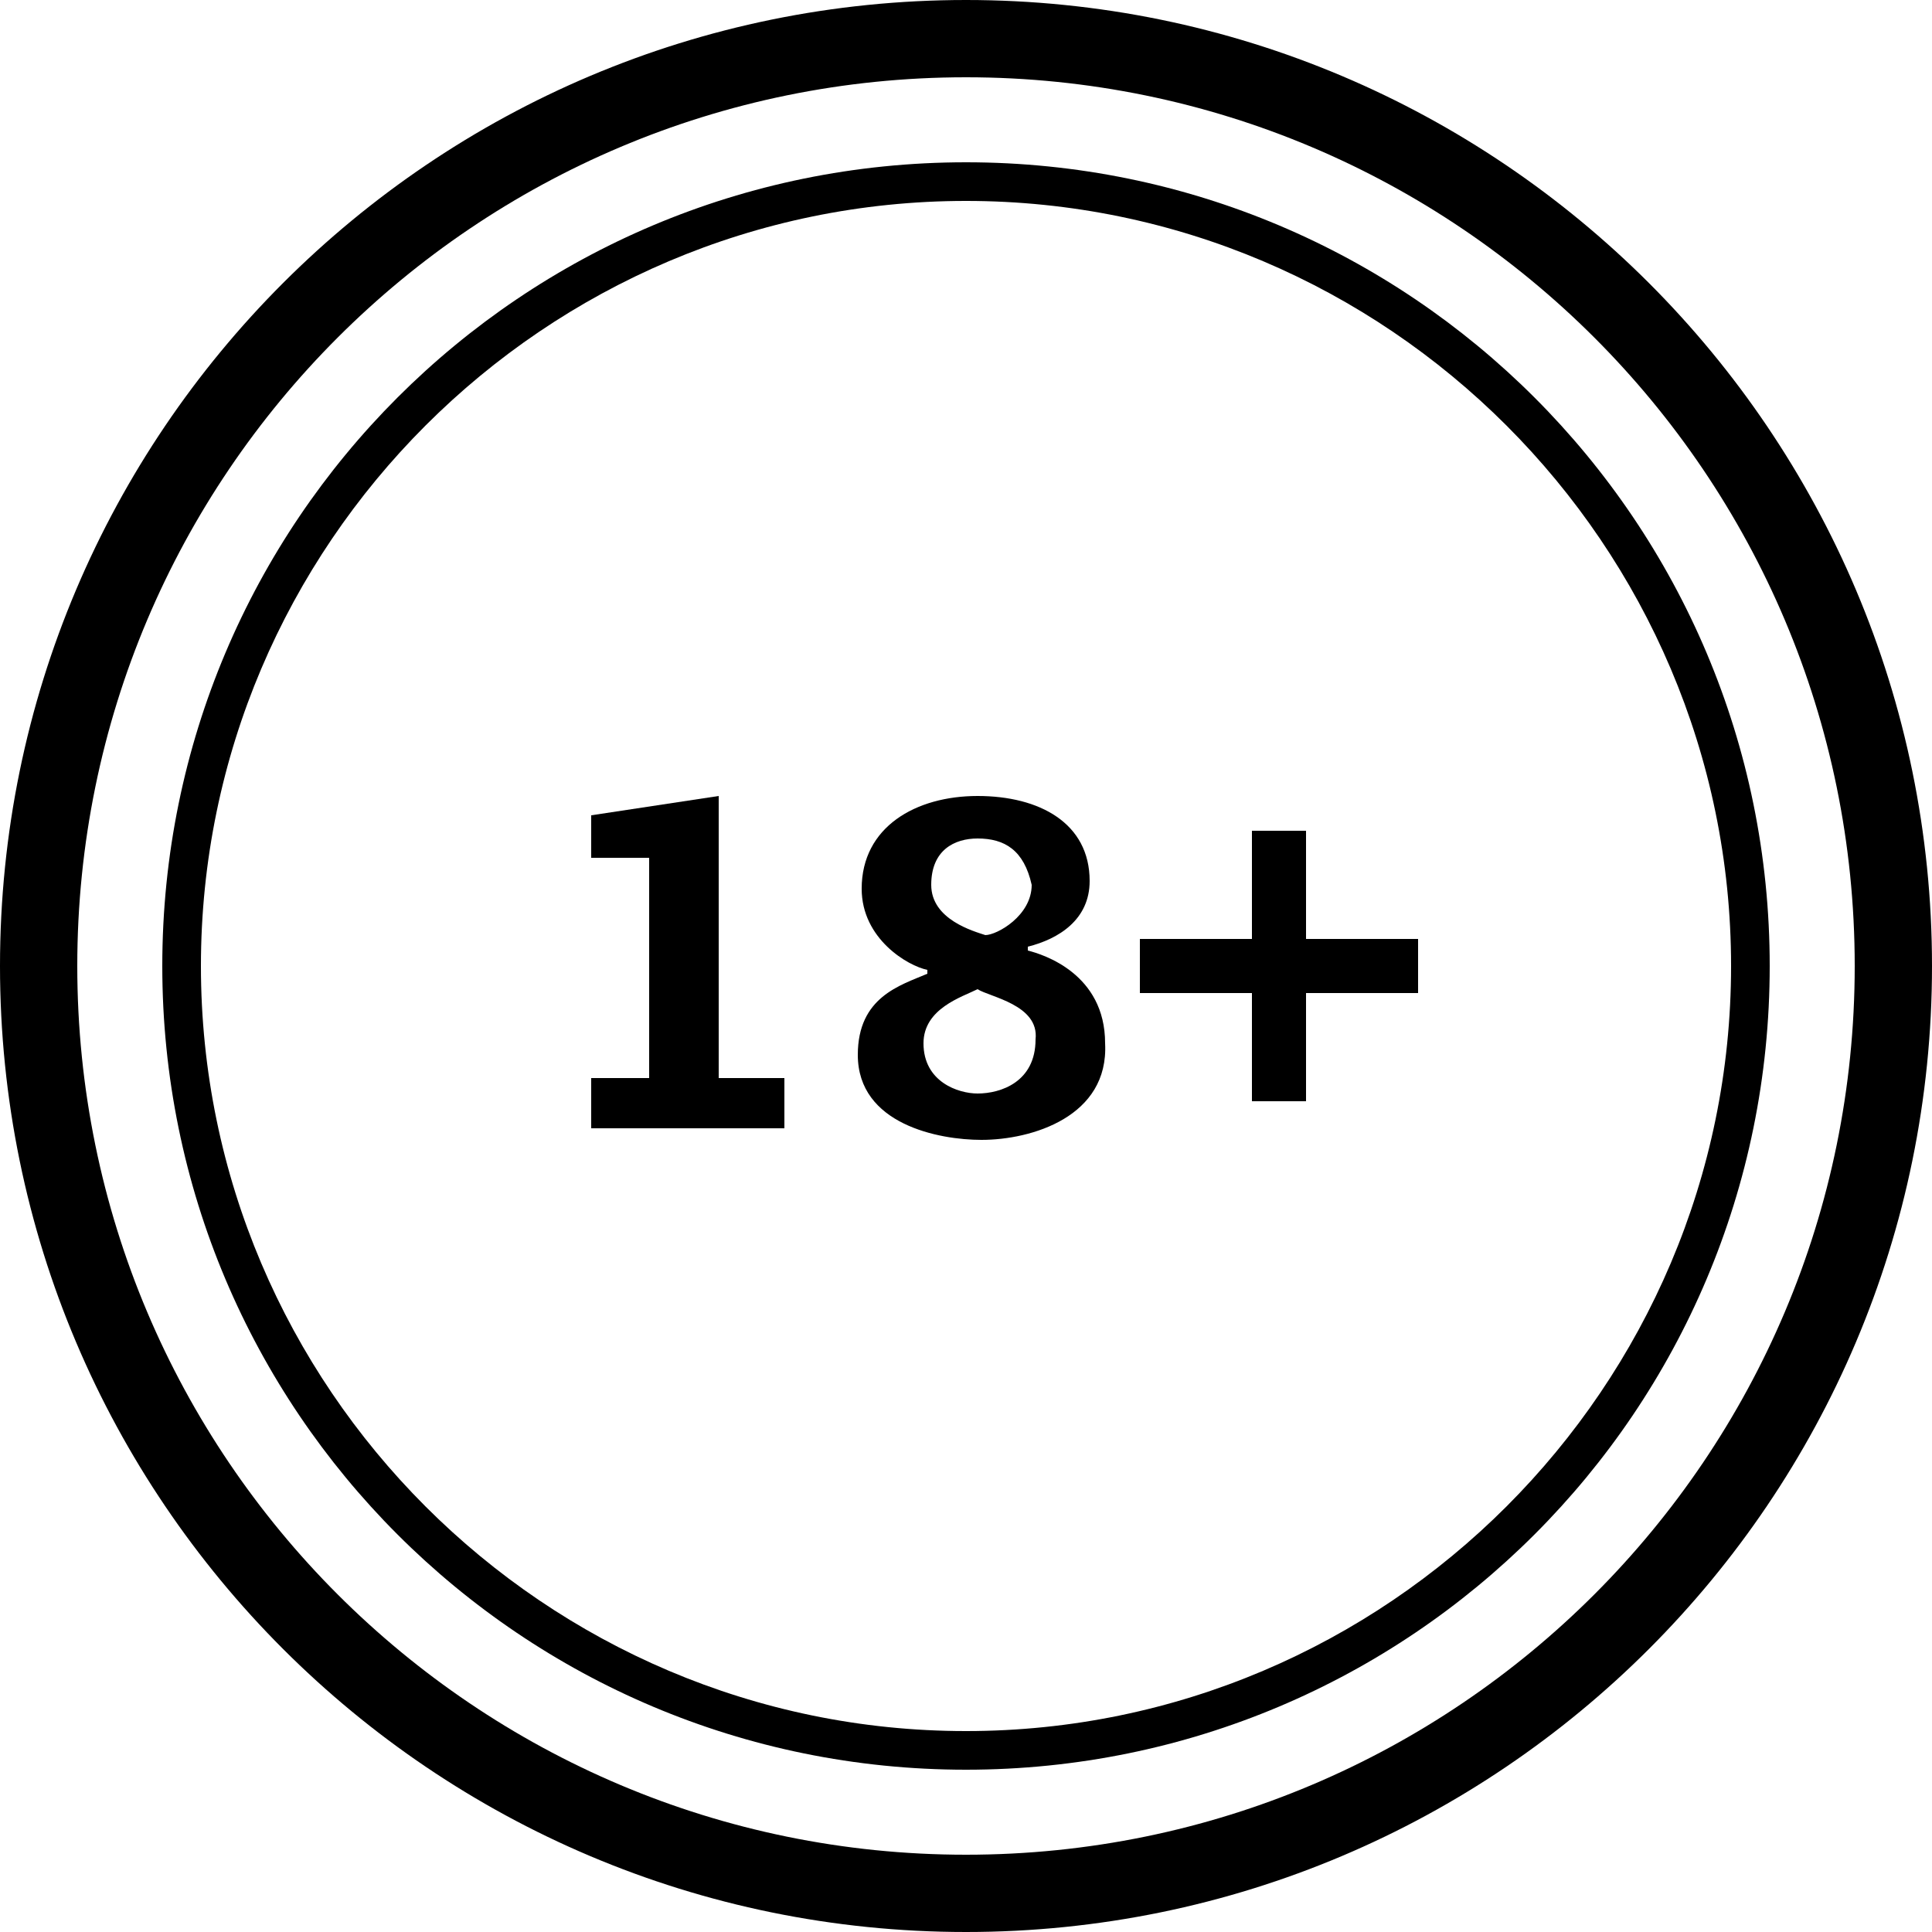
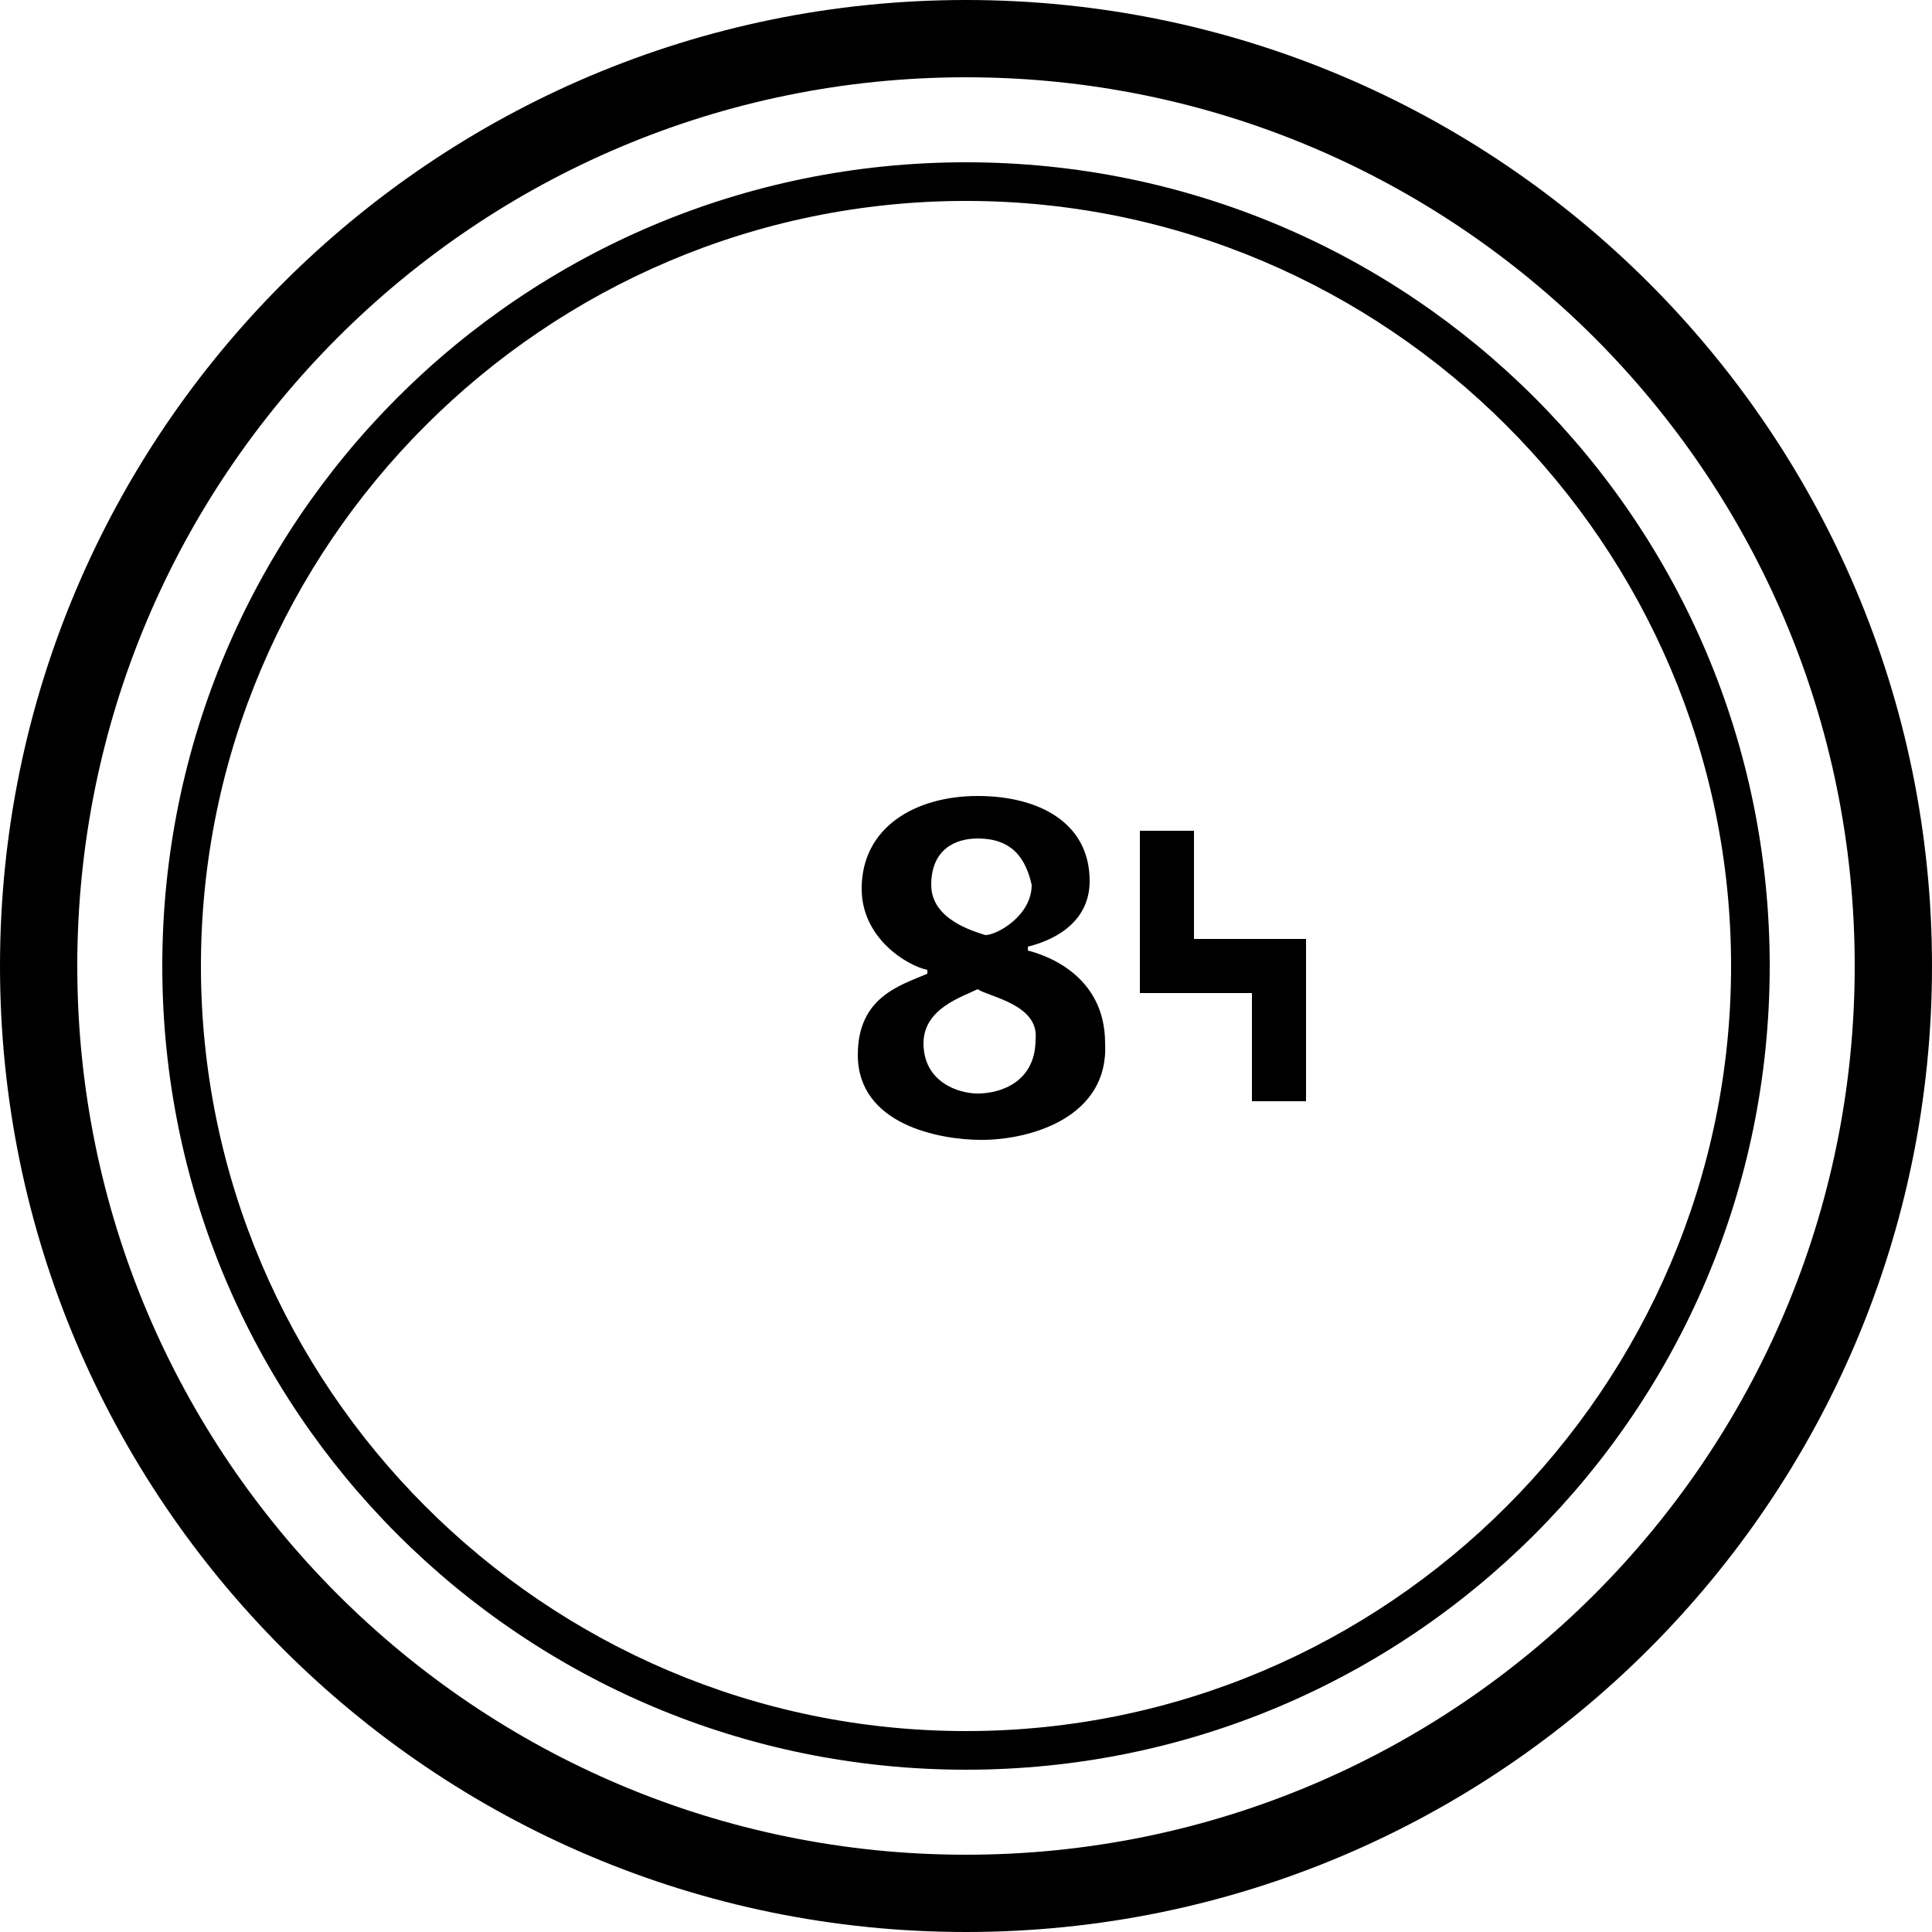
<svg xmlns="http://www.w3.org/2000/svg" width="50" height="50" viewBox="0 0 50 50">
  <path d="M25 2c12.7 0 23 10.3 23 23S37.7 48 25 48 2 37.7 2 25 12.3 2 25 2zm0-2C11.2 0 0 11.2 0 25s11.2 25 25 25 25-11.2 25-25S38.8 0 25 0z" />
  <path transform="translate(4.2 4.2)" d="M20.8 1c10.9 0 19.8 8.9 19.8 19.8s-8.9 19.8-19.8 19.8S1 31.7 1 20.8 9.9 1 20.8 1zm0-1C9.3 0 0 9.3 0 20.8s9.3 20.8 20.8 20.8 20.8-9.3 20.8-20.8S32.3 0 20.8 0z" />
-   <path transform="translate(15.3 20.6)" d="M0 8.6V7.3h1.5V1.6H0V.5L3.3 0v7.3H5v1.3H0z" />
  <path transform="translate(22.2 20.6)" d="M3.2 8.9C2.1 8.9 0 8.5 0 6.7c0-1.5 1.1-1.8 1.8-2.1v-.1C1.3 4.4.1 3.7.1 2.4.1.8 1.5 0 3.1 0S6 .7 6 2.2c0 1-.8 1.5-1.6 1.7V4c.4.1 2 .6 2 2.4.1 1.9-1.9 2.5-3.2 2.5zM3.1 5c-.4.2-1.4.5-1.4 1.4 0 1 .9 1.3 1.4 1.3.6 0 1.5-.3 1.5-1.4.1-.9-1.2-1.1-1.5-1.3zm0-3.9c-.6 0-1.2.3-1.2 1.2 0 .9 1.1 1.2 1.4 1.3.3 0 1.2-.5 1.2-1.3-.2-.9-.7-1.2-1.4-1.2z" />
-   <path transform="translate(29.5 21.5)" d="M4.3 4.2V7H2.9V4.2H0V2.8h2.9V0h1.4v2.8h2.9v1.4H4.3z" />
+   <path transform="translate(29.5 21.5)" d="M4.3 4.2V7H2.9V4.2H0V2.8V0h1.4v2.8h2.9v1.4H4.3z" />
</svg>